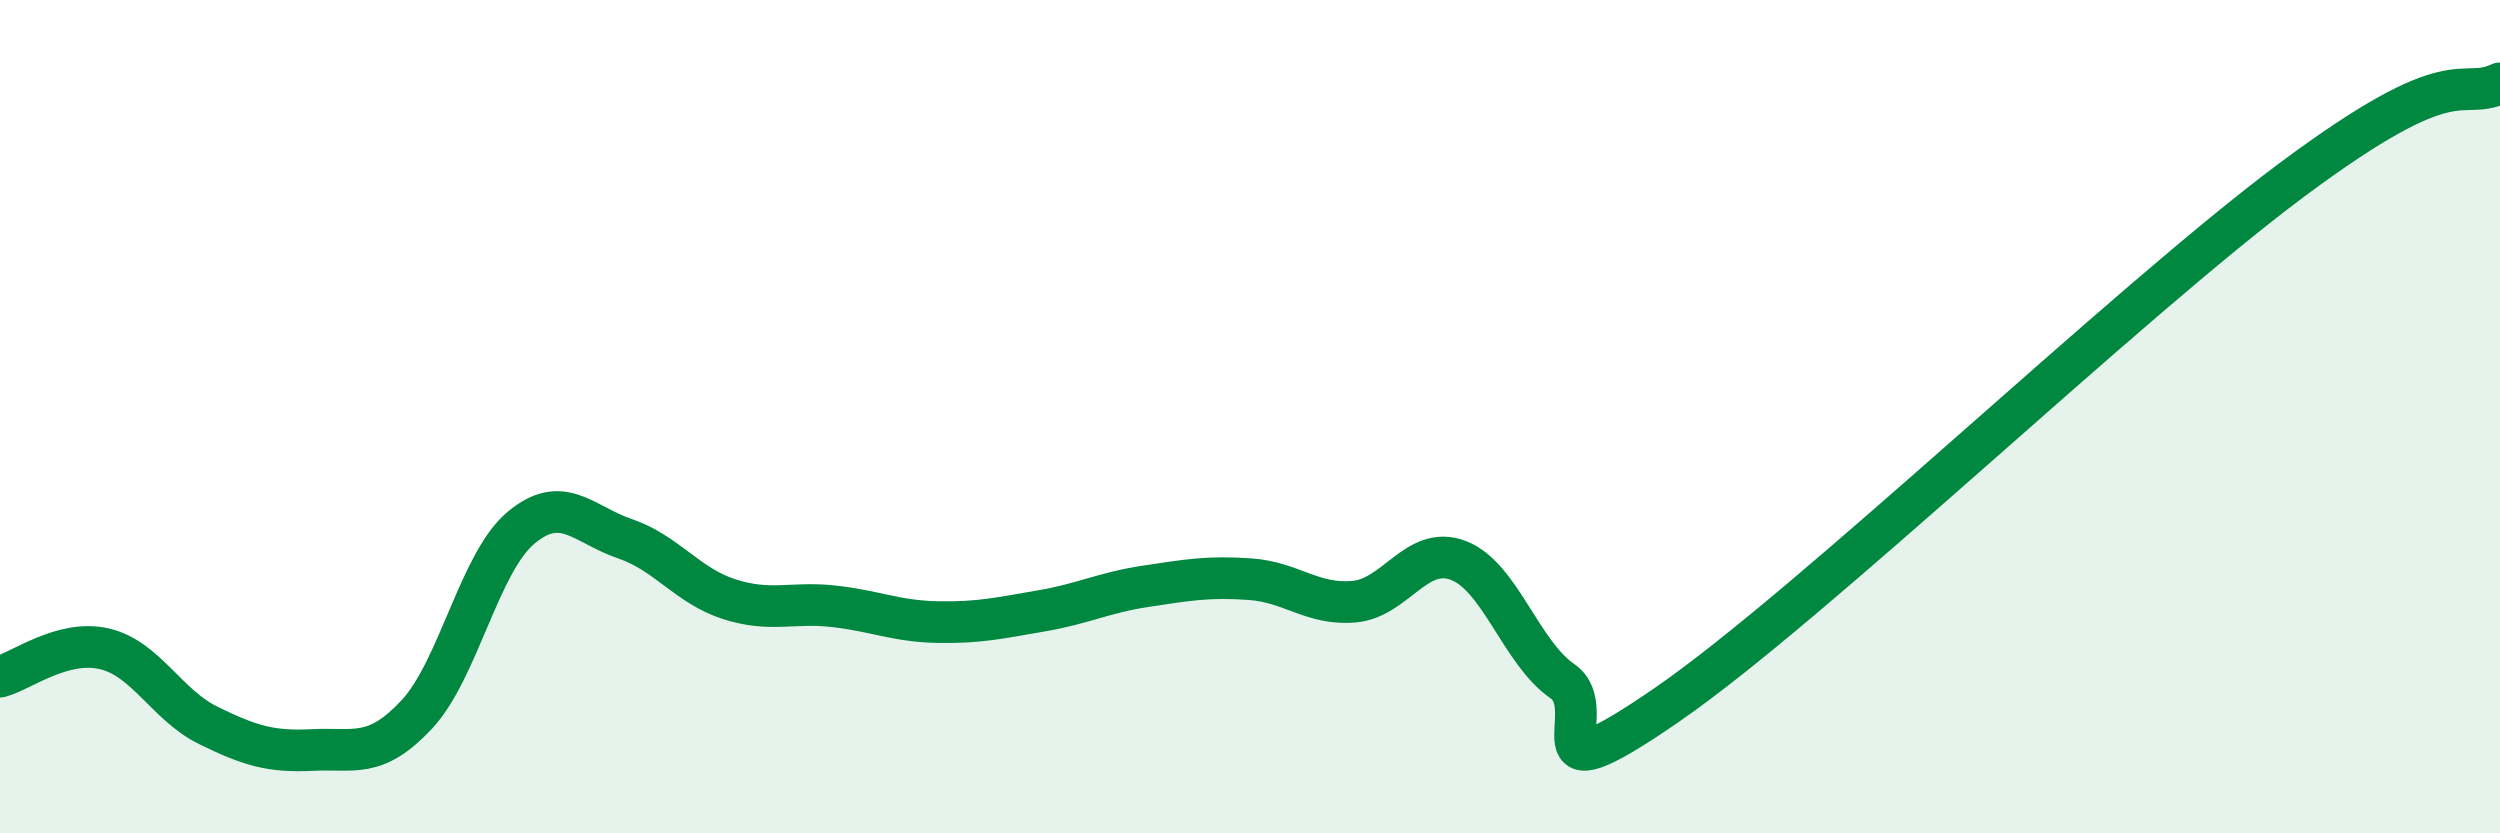
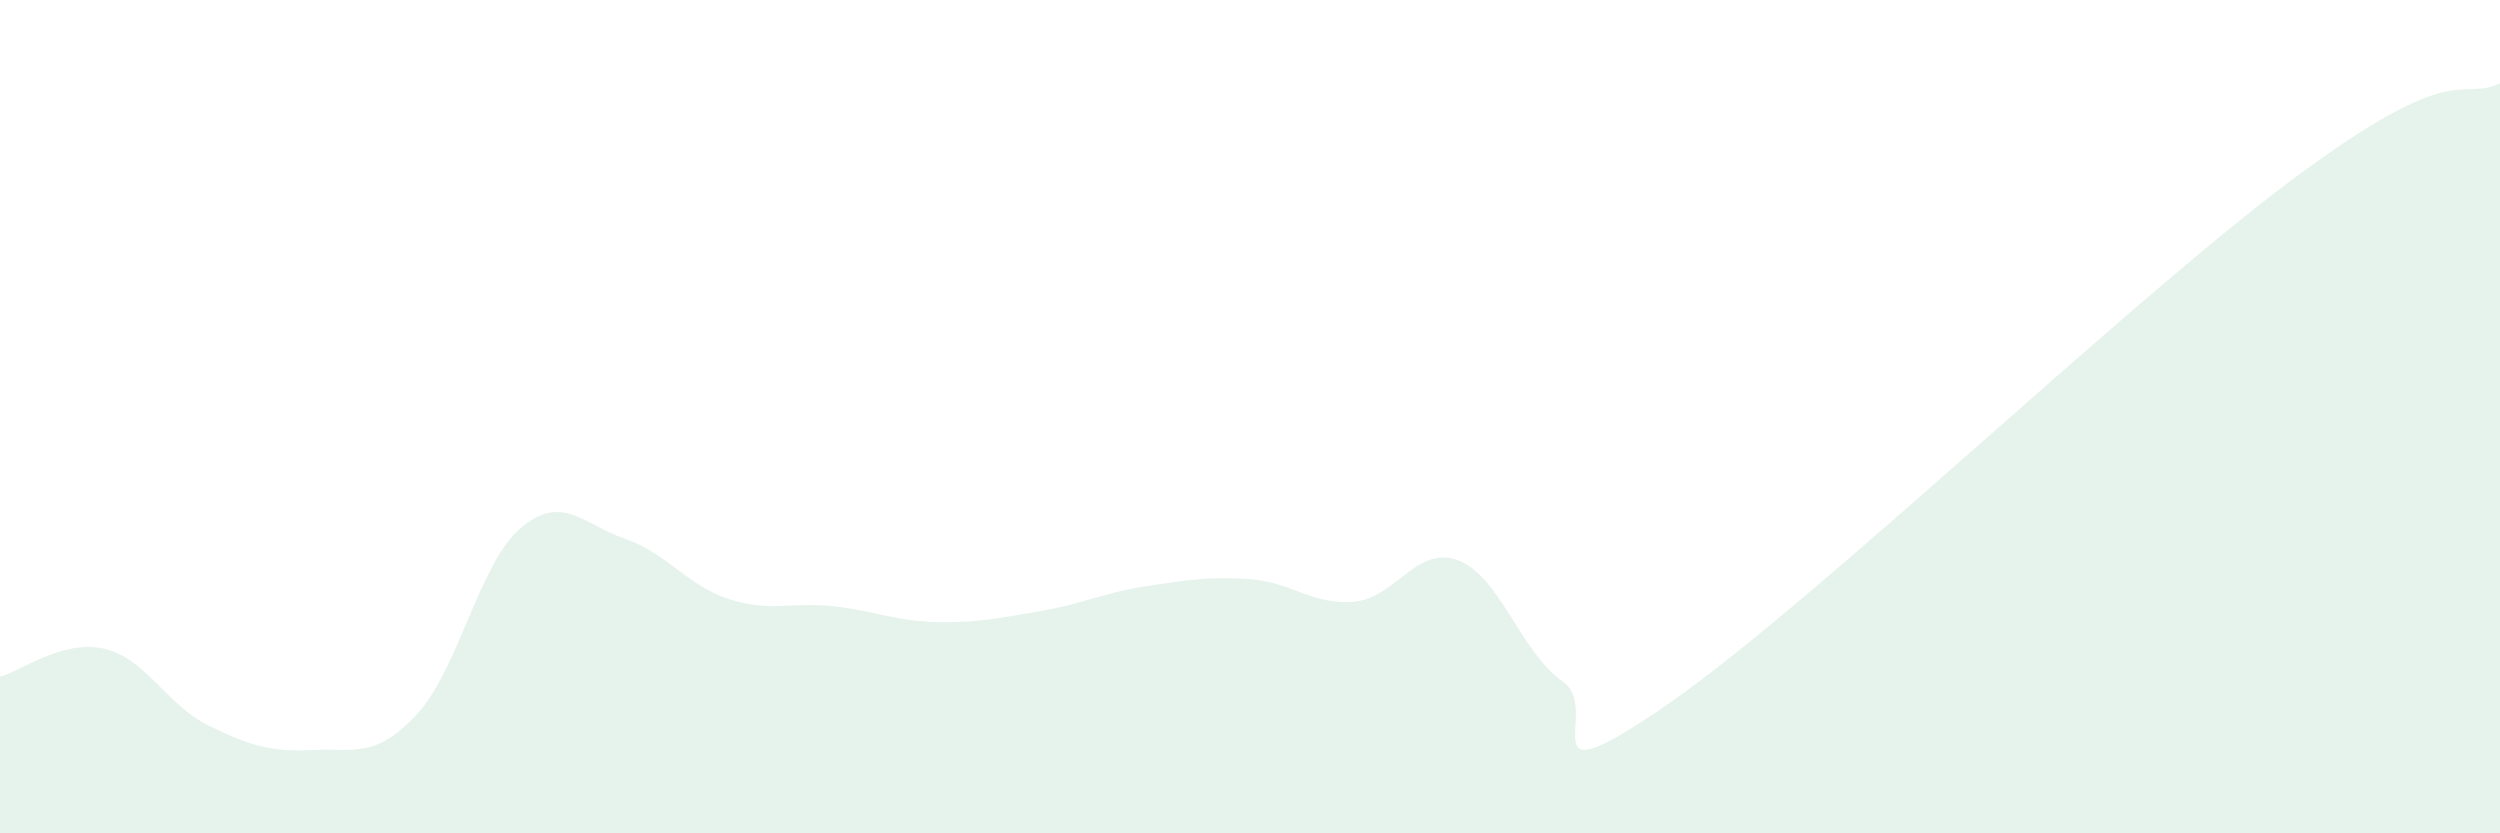
<svg xmlns="http://www.w3.org/2000/svg" width="60" height="20" viewBox="0 0 60 20">
  <path d="M 0,16.24 C 0.5,16.11 1.5,15.34 2.5,15.57 C 3.5,15.8 4,16.92 5,17.41 C 6,17.9 6.5,18.05 7.5,18 C 8.5,17.95 9,18.22 10,17.15 C 11,16.08 11.5,13.51 12.5,12.67 C 13.5,11.83 14,12.59 15,12.93 C 16,13.27 16.5,14.06 17.5,14.38 C 18.5,14.7 19,14.44 20,14.55 C 21,14.66 21.5,14.91 22.5,14.93 C 23.5,14.95 24,14.83 25,14.66 C 26,14.49 26.5,14.22 27.5,14.07 C 28.5,13.92 29,13.83 30,13.9 C 31,13.97 31.5,14.53 32.5,14.44 C 33.5,14.35 34,13.07 35,13.45 C 36,13.83 36.5,15.66 37.5,16.35 C 38.5,17.04 36.5,19.33 40,16.92 C 43.5,14.51 51,7.3 55,4.32 C 59,1.34 59,2.46 60,2L60 20L0 20Z" fill="#008740" opacity="0.1" stroke-linecap="round" stroke-linejoin="round" />
-   <path d="M 0,16.24 C 0.5,16.11 1.5,15.34 2.5,15.57 C 3.5,15.8 4,16.92 5,17.41 C 6,17.9 6.5,18.05 7.5,18 C 8.5,17.95 9,18.22 10,17.15 C 11,16.08 11.5,13.51 12.5,12.67 C 13.5,11.83 14,12.59 15,12.93 C 16,13.27 16.5,14.06 17.5,14.38 C 18.5,14.7 19,14.44 20,14.55 C 21,14.66 21.5,14.91 22.5,14.93 C 23.5,14.95 24,14.83 25,14.66 C 26,14.49 26.5,14.22 27.5,14.07 C 28.5,13.92 29,13.83 30,13.9 C 31,13.97 31.5,14.53 32.5,14.44 C 33.5,14.35 34,13.07 35,13.45 C 36,13.83 36.5,15.66 37.5,16.35 C 38.5,17.04 36.5,19.33 40,16.92 C 43.5,14.51 51,7.3 55,4.32 C 59,1.34 59,2.46 60,2" stroke="#008740" stroke-width="1" fill="none" stroke-linecap="round" stroke-linejoin="round" />
</svg>